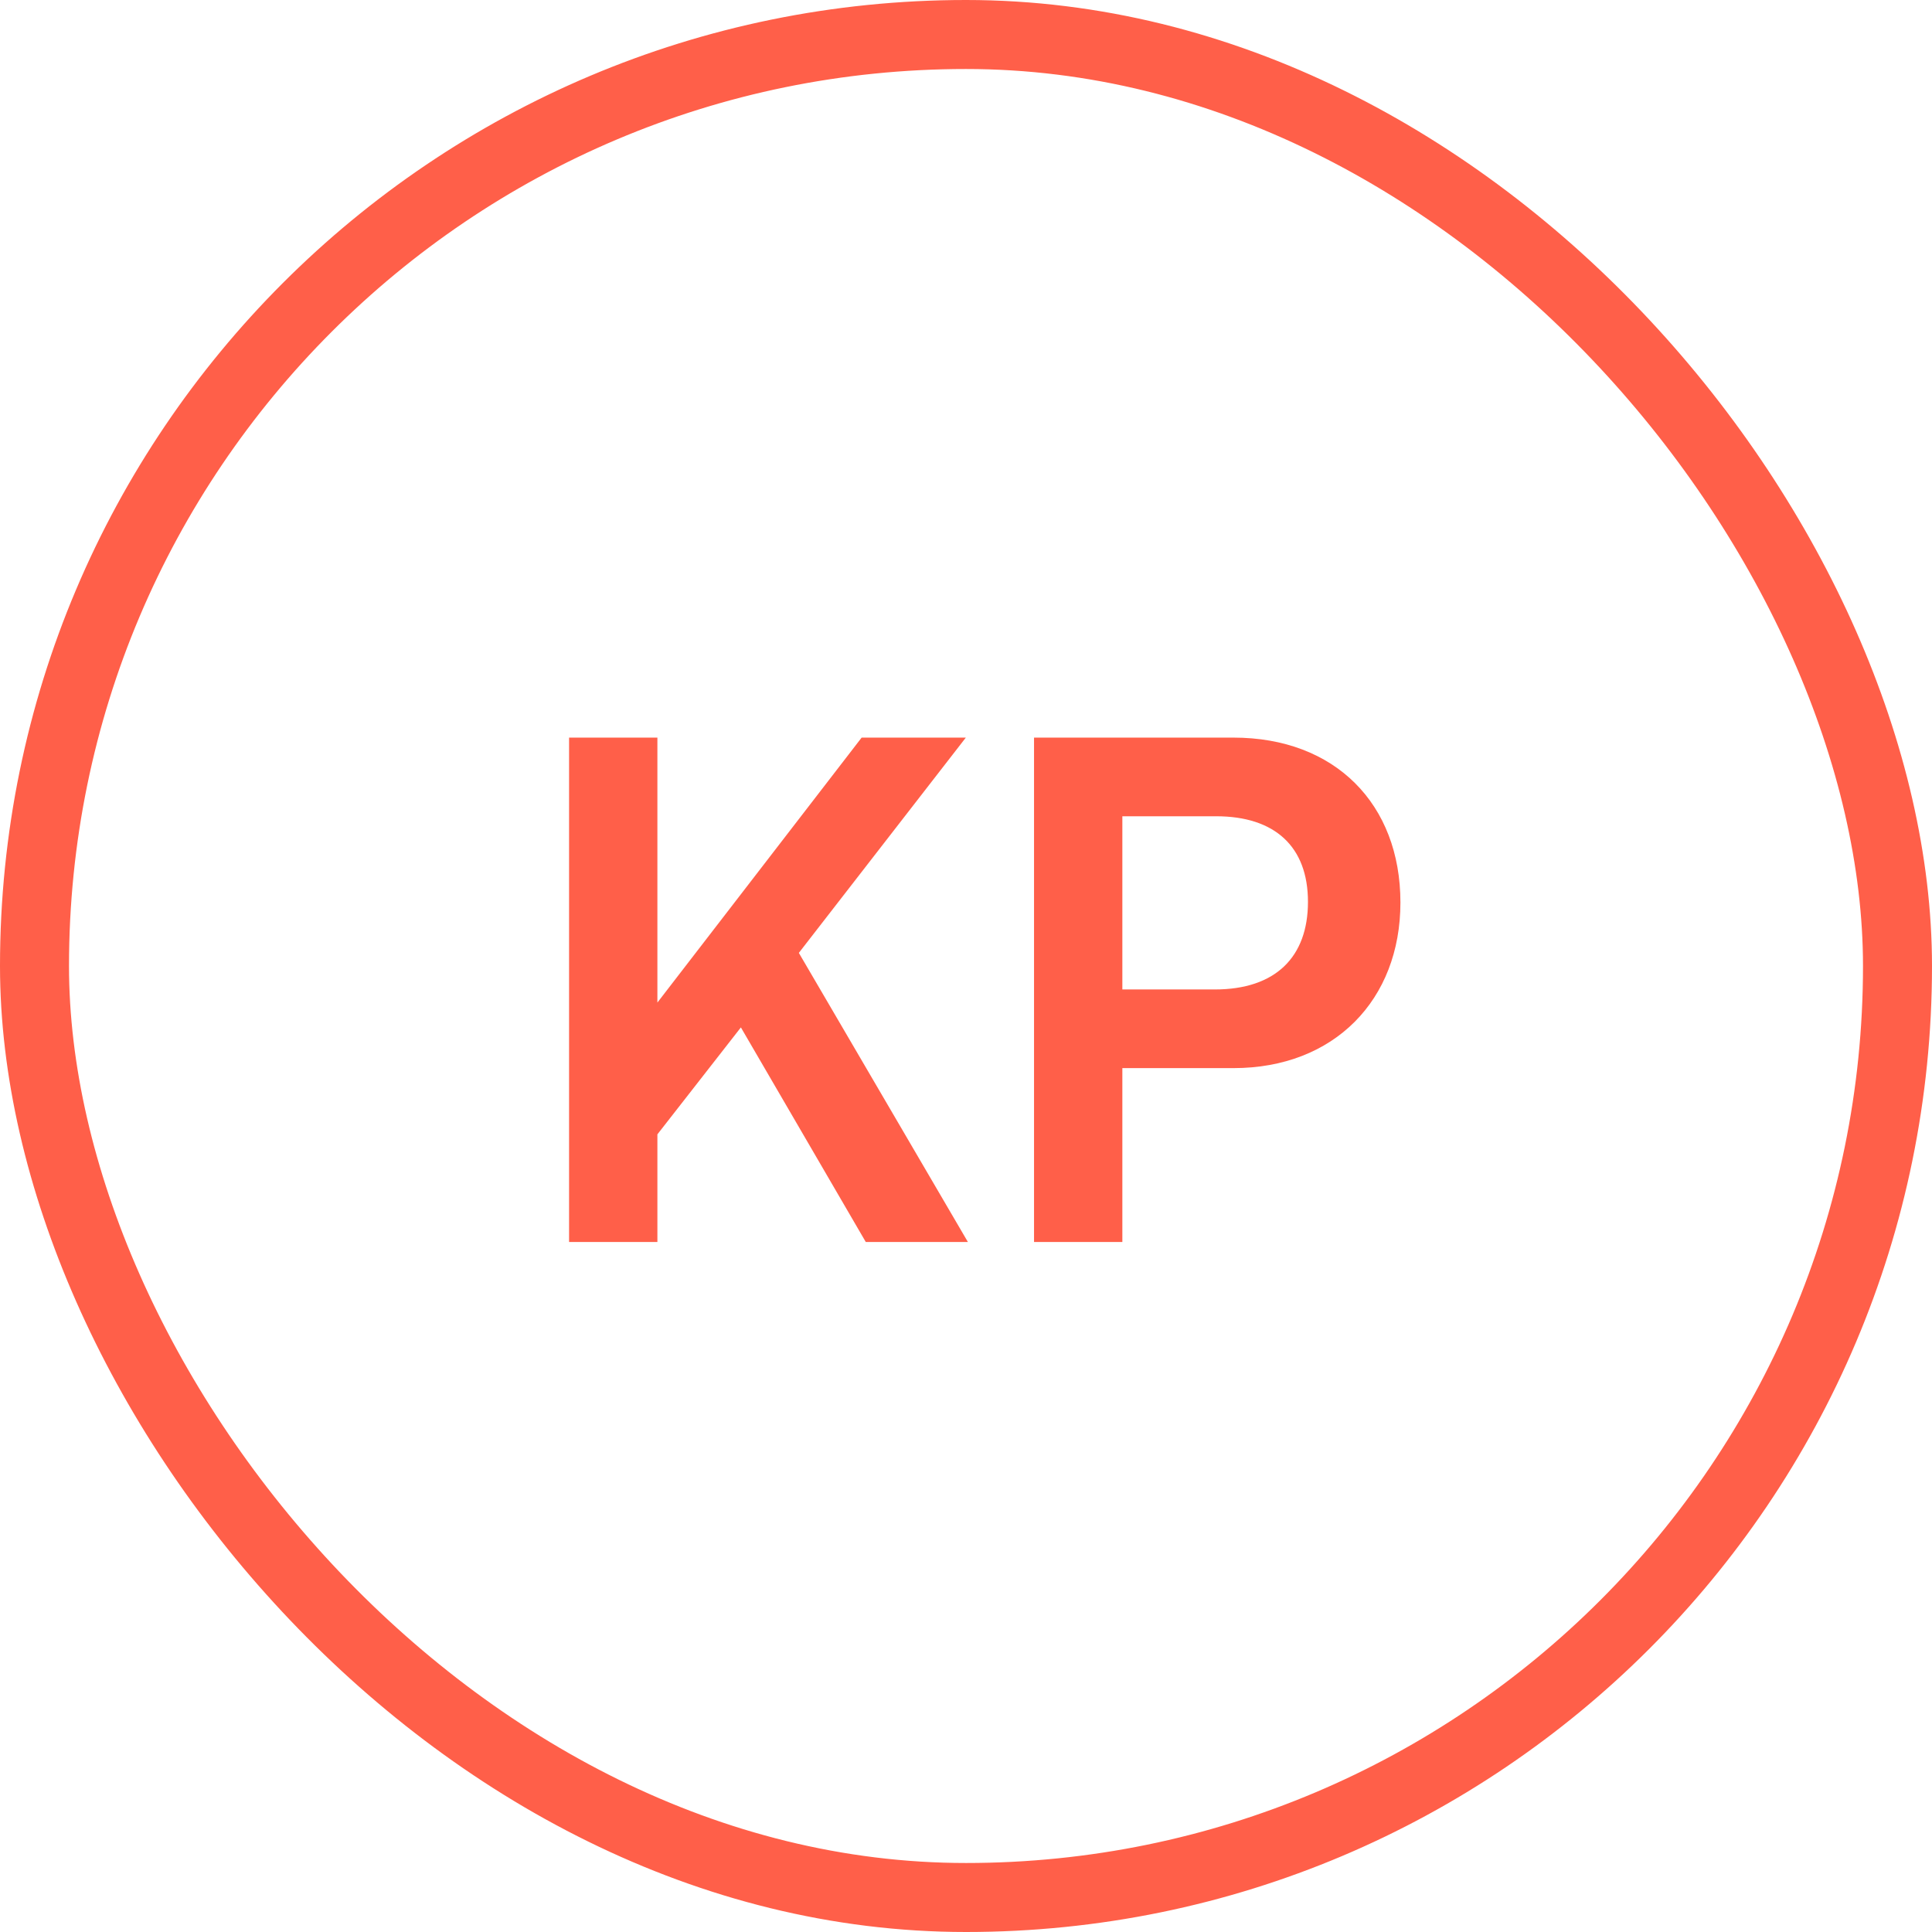
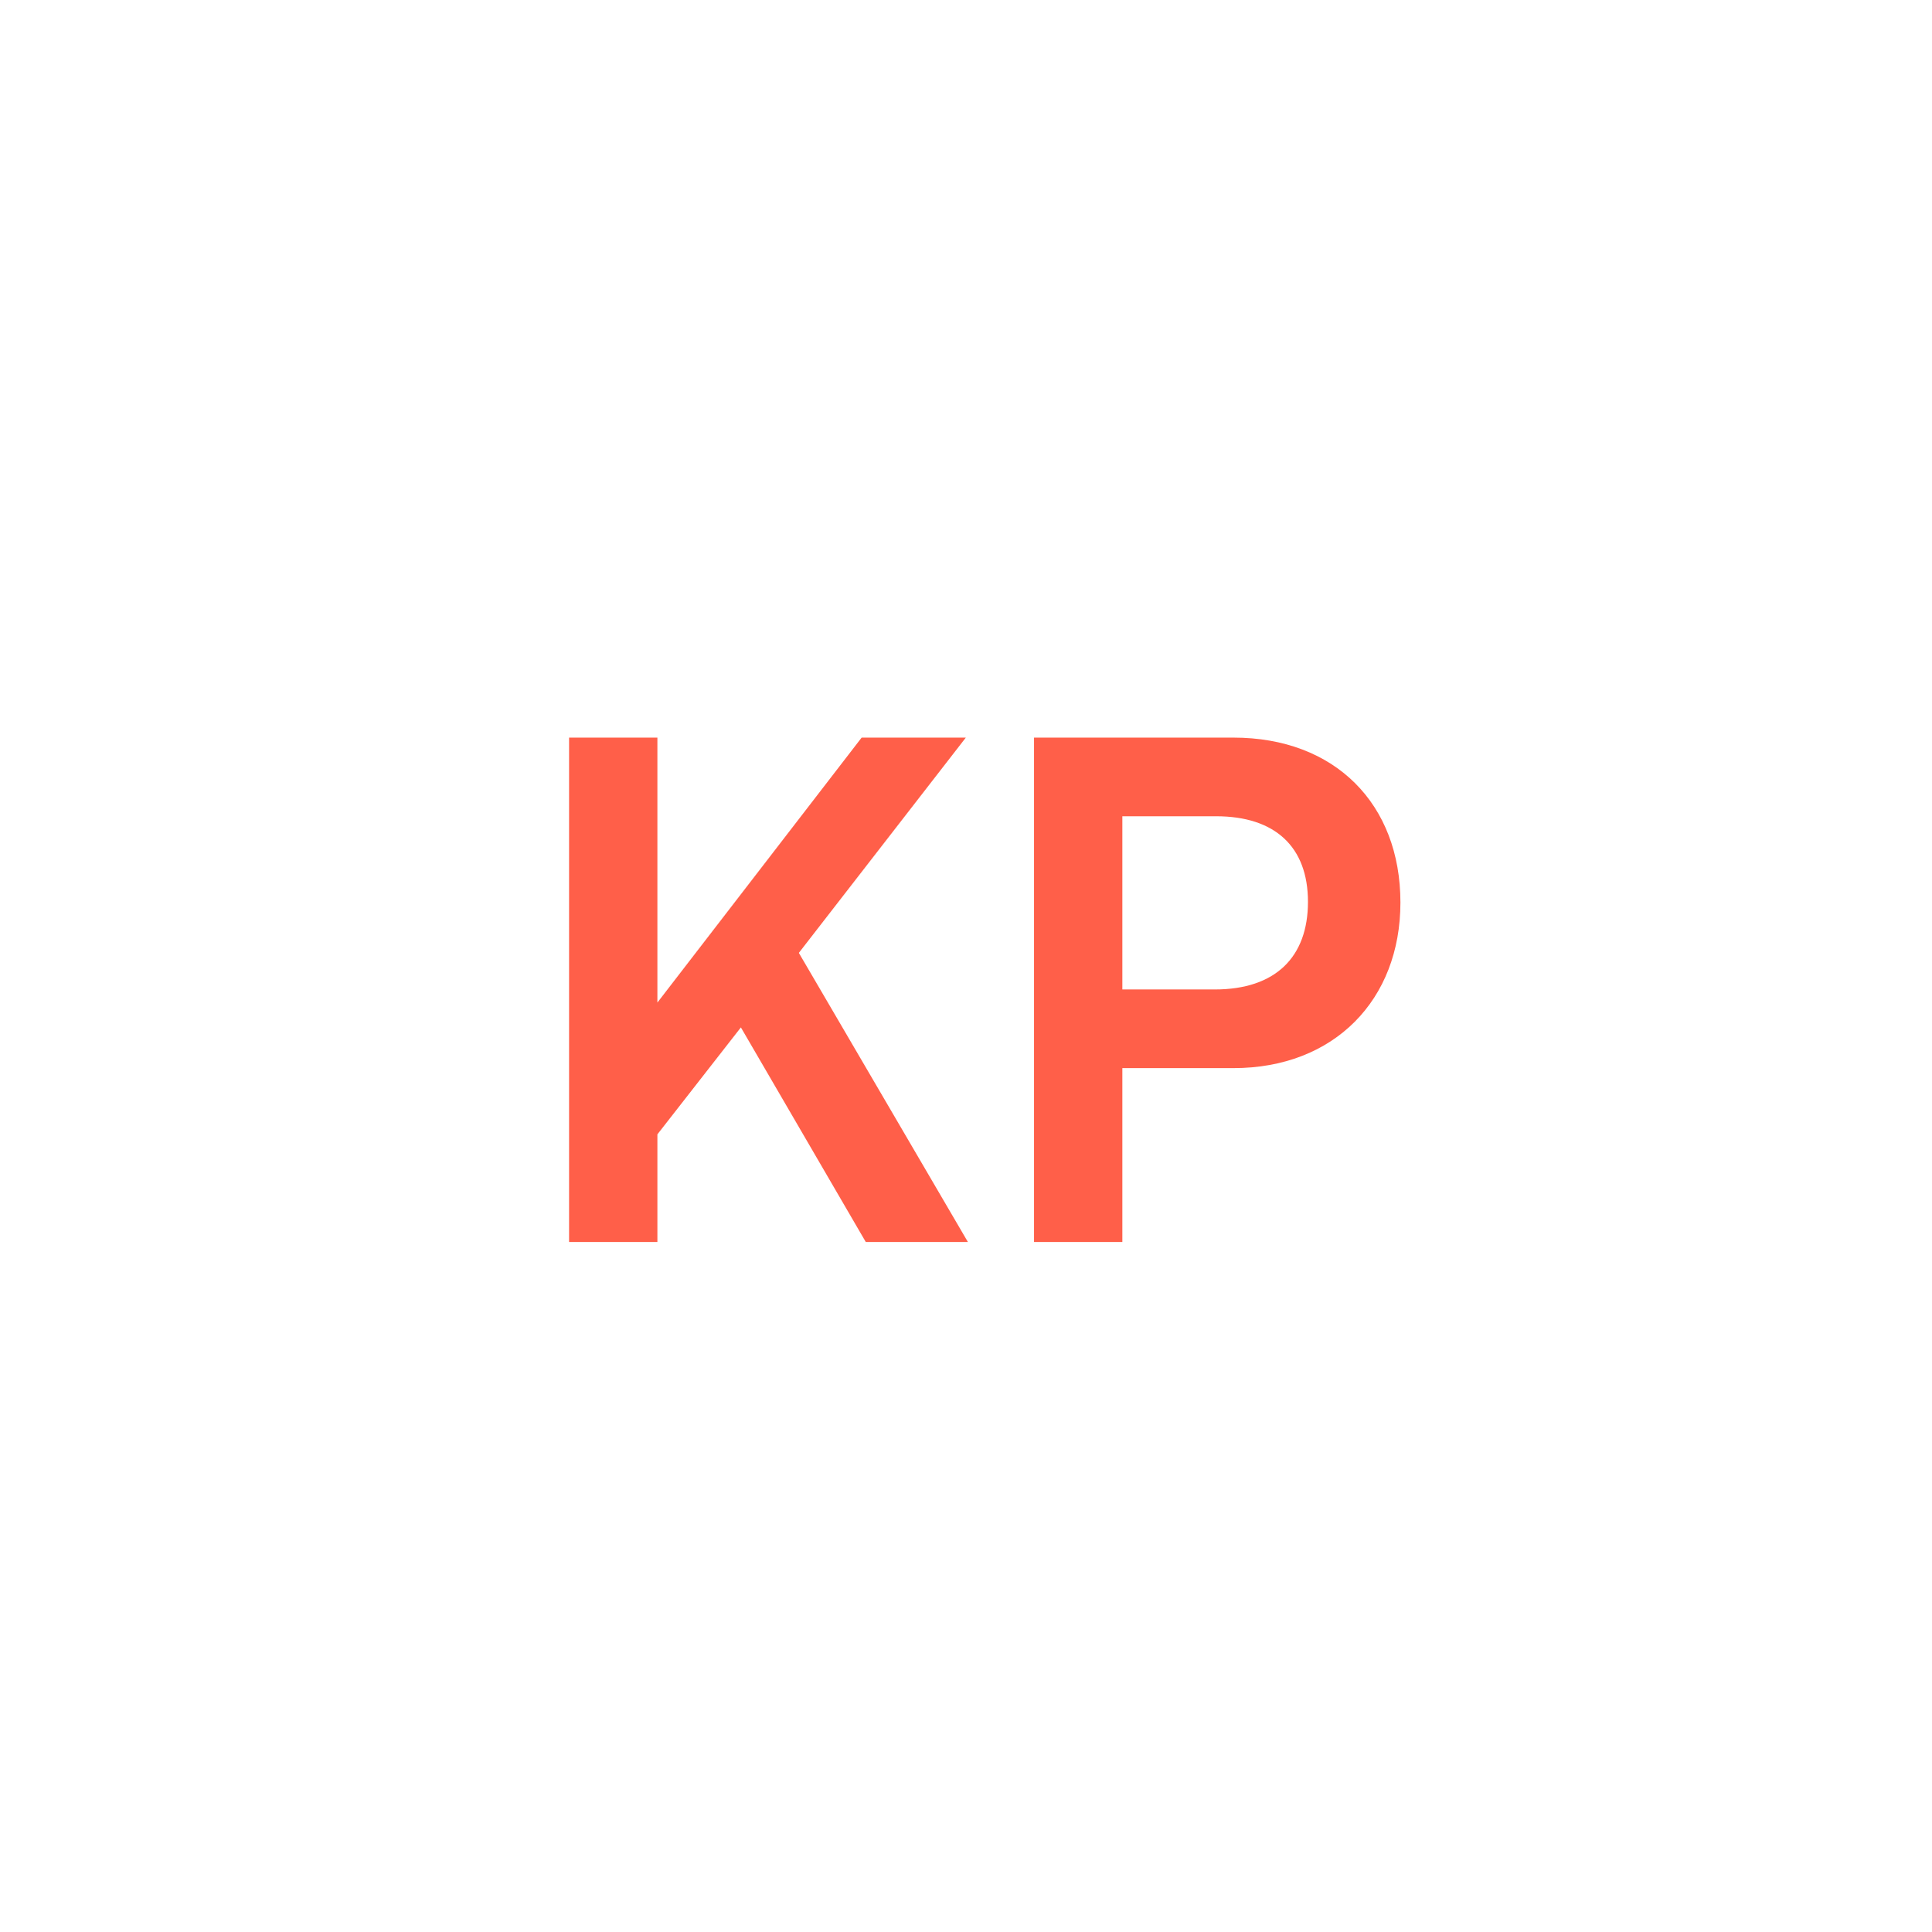
<svg xmlns="http://www.w3.org/2000/svg" width="56" height="56" viewBox="0 0 56 56" fill="none">
-   <rect x="1" y="1" width="54" height="54" rx="27" stroke="#FF5F49" stroke-width="2" />
  <path d="M19.055 21.38H16.495V36H19.055V32.88L21.475 29.78L25.095 36H28.055L23.155 27.62L27.995 21.38H24.975L19.055 29.06V21.38ZM35.752 30.96C38.672 30.96 40.592 28.98 40.592 26.16C40.592 23.3 38.692 21.38 35.752 21.38H29.972V36H32.532V30.96H35.752ZM35.252 23.66C36.952 23.66 37.912 24.54 37.912 26.14C37.912 27.74 36.972 28.68 35.212 28.68H32.532V23.66H35.252Z" fill="#FF5F49" />
</svg>